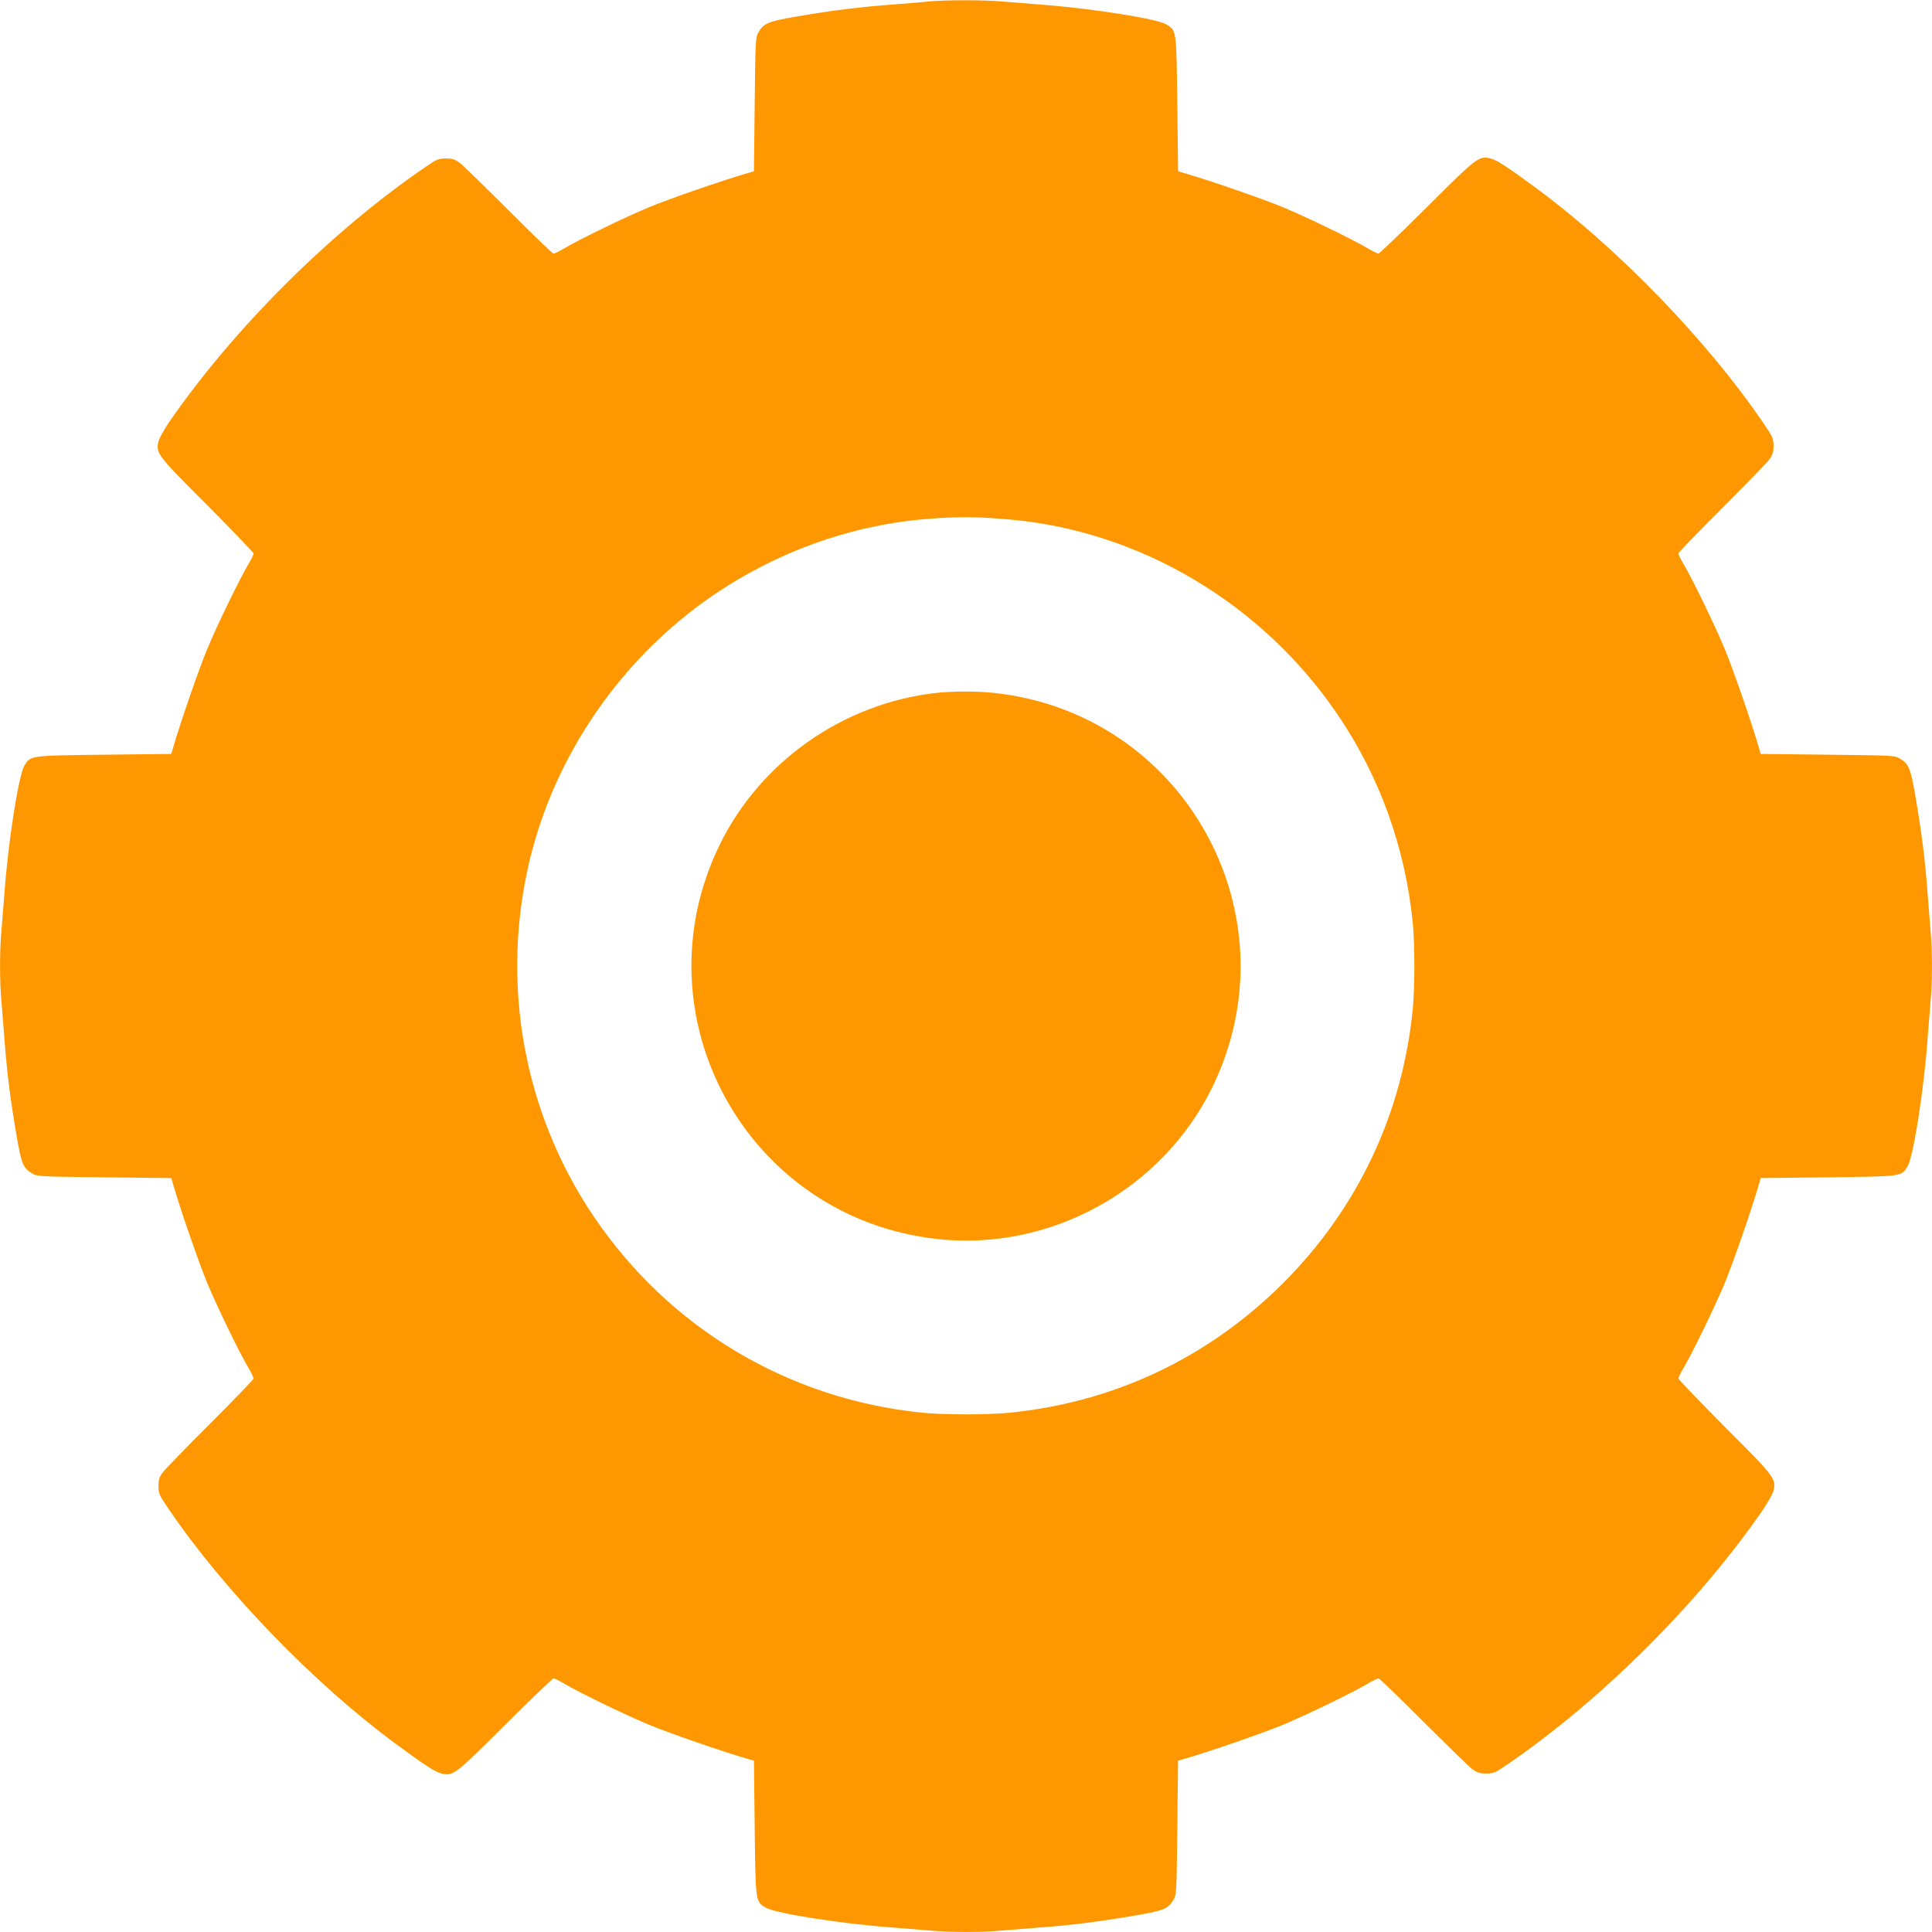
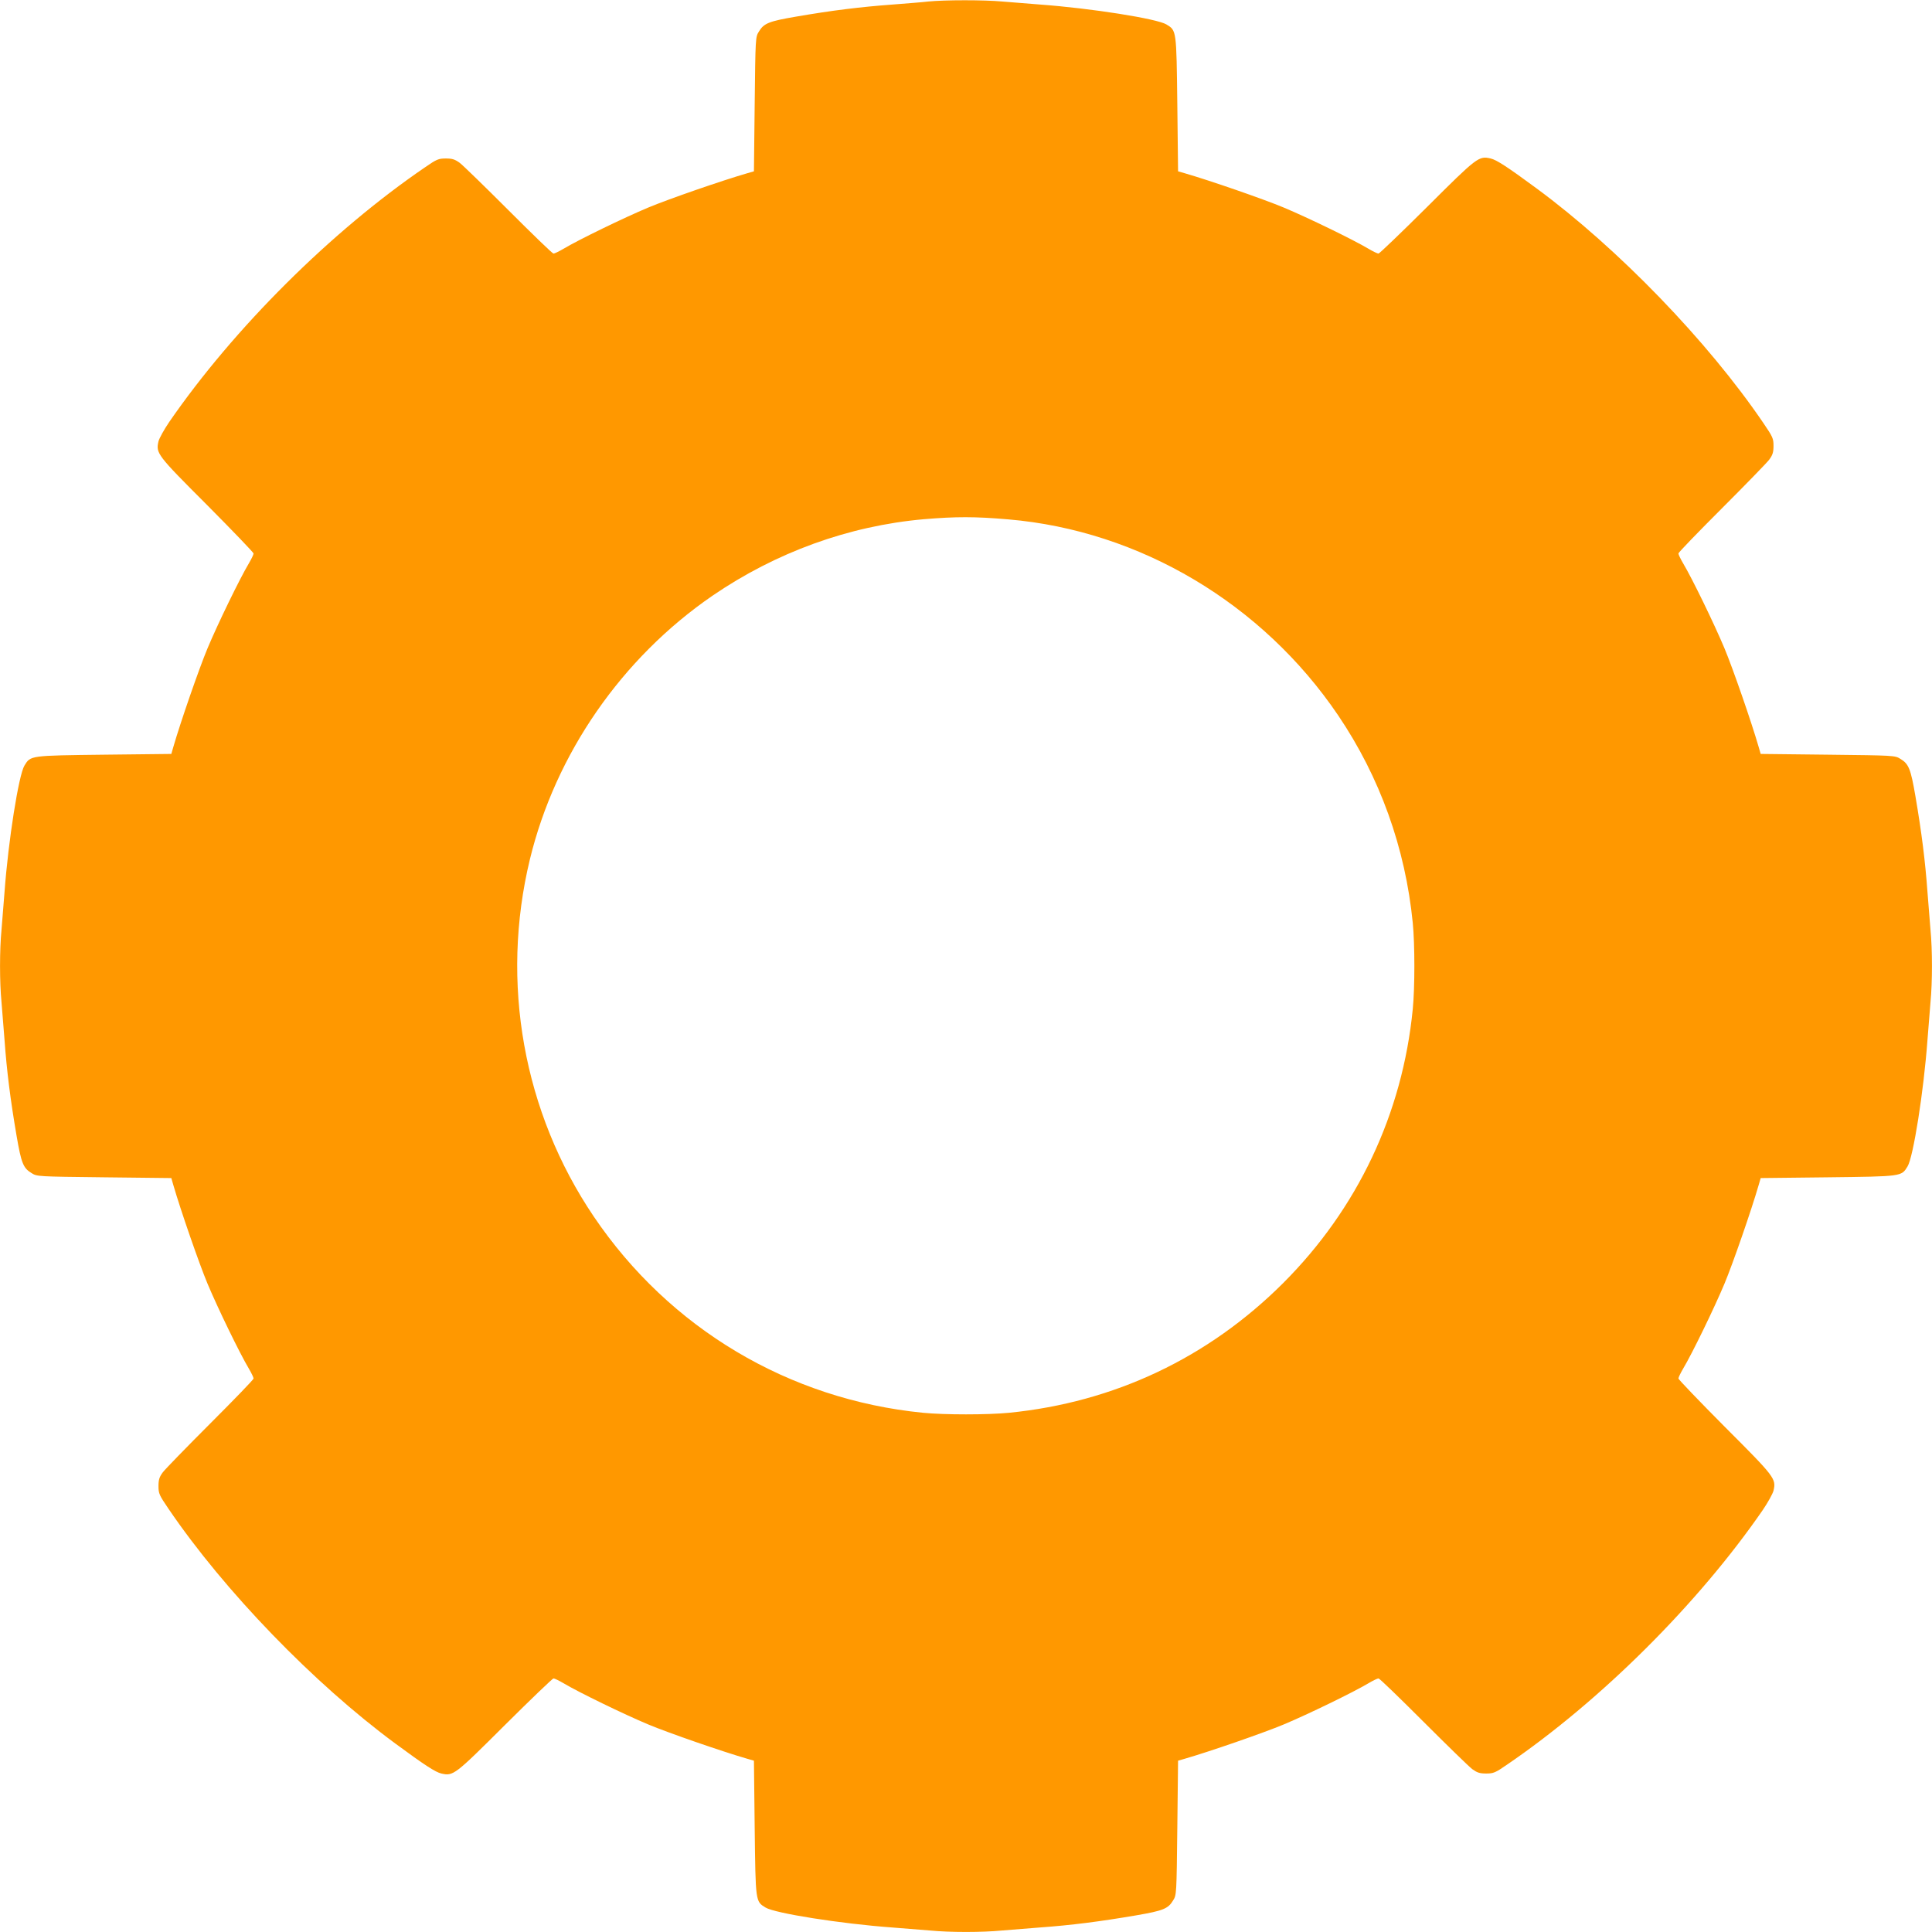
<svg xmlns="http://www.w3.org/2000/svg" version="1.0" width="1280pt" height="1280pt" viewBox="0 0 1280 1280" preserveAspectRatio="xMidYMid meet">
  <g transform="translate(0,1280) scale(0.1,-0.1)" fill="#ff9800" stroke="none">
    <path d="M6150 12790 c-41 -5 -147 -13 -235 -20 -217 -16 -402 -39 -640 -80 -181 -31 -214 -44 -247 -99 -23 -36 -23 -40 -28 -481 l-5 -445 -45 -13 c-166 -48 -521 -171 -655 -227 -160 -67 -463 -214 -563 -274 -29 -17 -58 -31 -65 -31 -7 0 -140 129 -297 286 -157 157 -303 299 -324 315 -32 23 -49 29 -92 29 -48 0 -61 -5 -136 -57 -622 -424 -1269 -1068 -1697 -1689 -34 -50 -66 -108 -71 -128 -18 -79 -11 -89 321 -421 170 -171 309 -316 309 -322 0 -7 -14 -36 -31 -65 -60 -100 -207 -403 -274 -563 -56 -134 -179 -489 -227 -655 l-13 -45 -445 -5 c-493 -6 -487 -5 -528 -72 -38 -62 -107 -497 -132 -838 -6 -80 -15 -192 -20 -250 -13 -134 -13 -346 0 -480 5 -58 14 -170 20 -250 15 -208 39 -396 80 -636 31 -180 44 -213 99 -246 36 -23 40 -23 481 -28 l445 -5 13 -45 c48 -166 171 -521 227 -655 67 -160 214 -463 274 -563 17 -29 31 -58 31 -65 0 -7 -129 -140 -286 -297 -157 -157 -299 -303 -315 -324 -23 -31 -29 -49 -29 -92 0 -49 5 -60 67 -151 369 -543 963 -1157 1503 -1555 194 -143 265 -189 304 -198 79 -18 88 -11 421 321 171 170 316 309 322 309 7 0 36 -14 65 -31 100 -60 403 -207 563 -274 134 -56 489 -179 655 -227 l45 -13 5 -445 c6 -493 5 -487 72 -528 62 -38 497 -107 838 -132 80 -6 192 -15 250 -20 134 -13 346 -13 480 0 58 5 170 14 250 20 208 15 396 39 636 80 180 31 213 44 246 99 23 36 23 40 28 481 l5 445 45 13 c166 48 521 171 655 227 160 67 463 214 563 274 29 17 58 31 65 31 7 0 140 -129 297 -286 157 -157 303 -299 324 -315 32 -23 49 -29 92 -29 48 0 61 5 136 57 622 424 1269 1068 1697 1689 34 50 66 108 71 128 18 79 11 89 -321 421 -170 171 -309 316 -309 322 0 7 14 36 31 65 60 100 207 403 274 563 56 134 179 489 227 655 l13 45 445 5 c493 6 487 5 528 72 38 62 107 497 132 838 6 80 15 192 20 250 13 134 13 346 0 480 -5 58 -14 170 -20 250 -15 208 -39 396 -80 636 -31 180 -44 213 -99 246 -36 23 -40 23 -481 28 l-445 5 -13 45 c-48 166 -171 521 -227 655 -67 160 -214 463 -274 563 -17 29 -31 58 -31 65 0 7 129 140 286 297 157 157 299 303 315 324 23 31 29 49 29 92 0 49 -5 60 -67 151 -369 543 -963 1157 -1503 1555 -194 143 -265 189 -304 198 -79 18 -88 11 -421 -321 -171 -170 -316 -309 -322 -309 -7 0 -36 14 -65 31 -100 60 -403 207 -563 274 -134 56 -489 179 -655 227 l-45 13 -5 445 c-6 493 -5 487 -72 528 -62 38 -497 107 -838 132 -80 6 -192 15 -250 20 -120 11 -379 11 -490 0z m530 -3431 c871 -74 1684 -557 2186 -1299 276 -408 445 -878 494 -1375 14 -141 14 -429 0 -570 -68 -694 -366 -1323 -859 -1816 -496 -495 -1119 -790 -1816 -859 -141 -14 -429 -14 -570 0 -889 88 -1680 559 -2181 1300 -467 691 -621 1550 -423 2368 170 699 608 1332 1209 1745 421 288 903 463 1400 507 213 18 341 18 560 -1z" />
-     <path d="M6200 8209 c-615 -70 -1161 -454 -1431 -1004 -557 -1139 181 -2477 1443 -2614 747 -82 1487 327 1819 1004 557 1139 -181 2477 -1443 2614 -111 13 -279 12 -388 0z" />
  </g>
</svg>